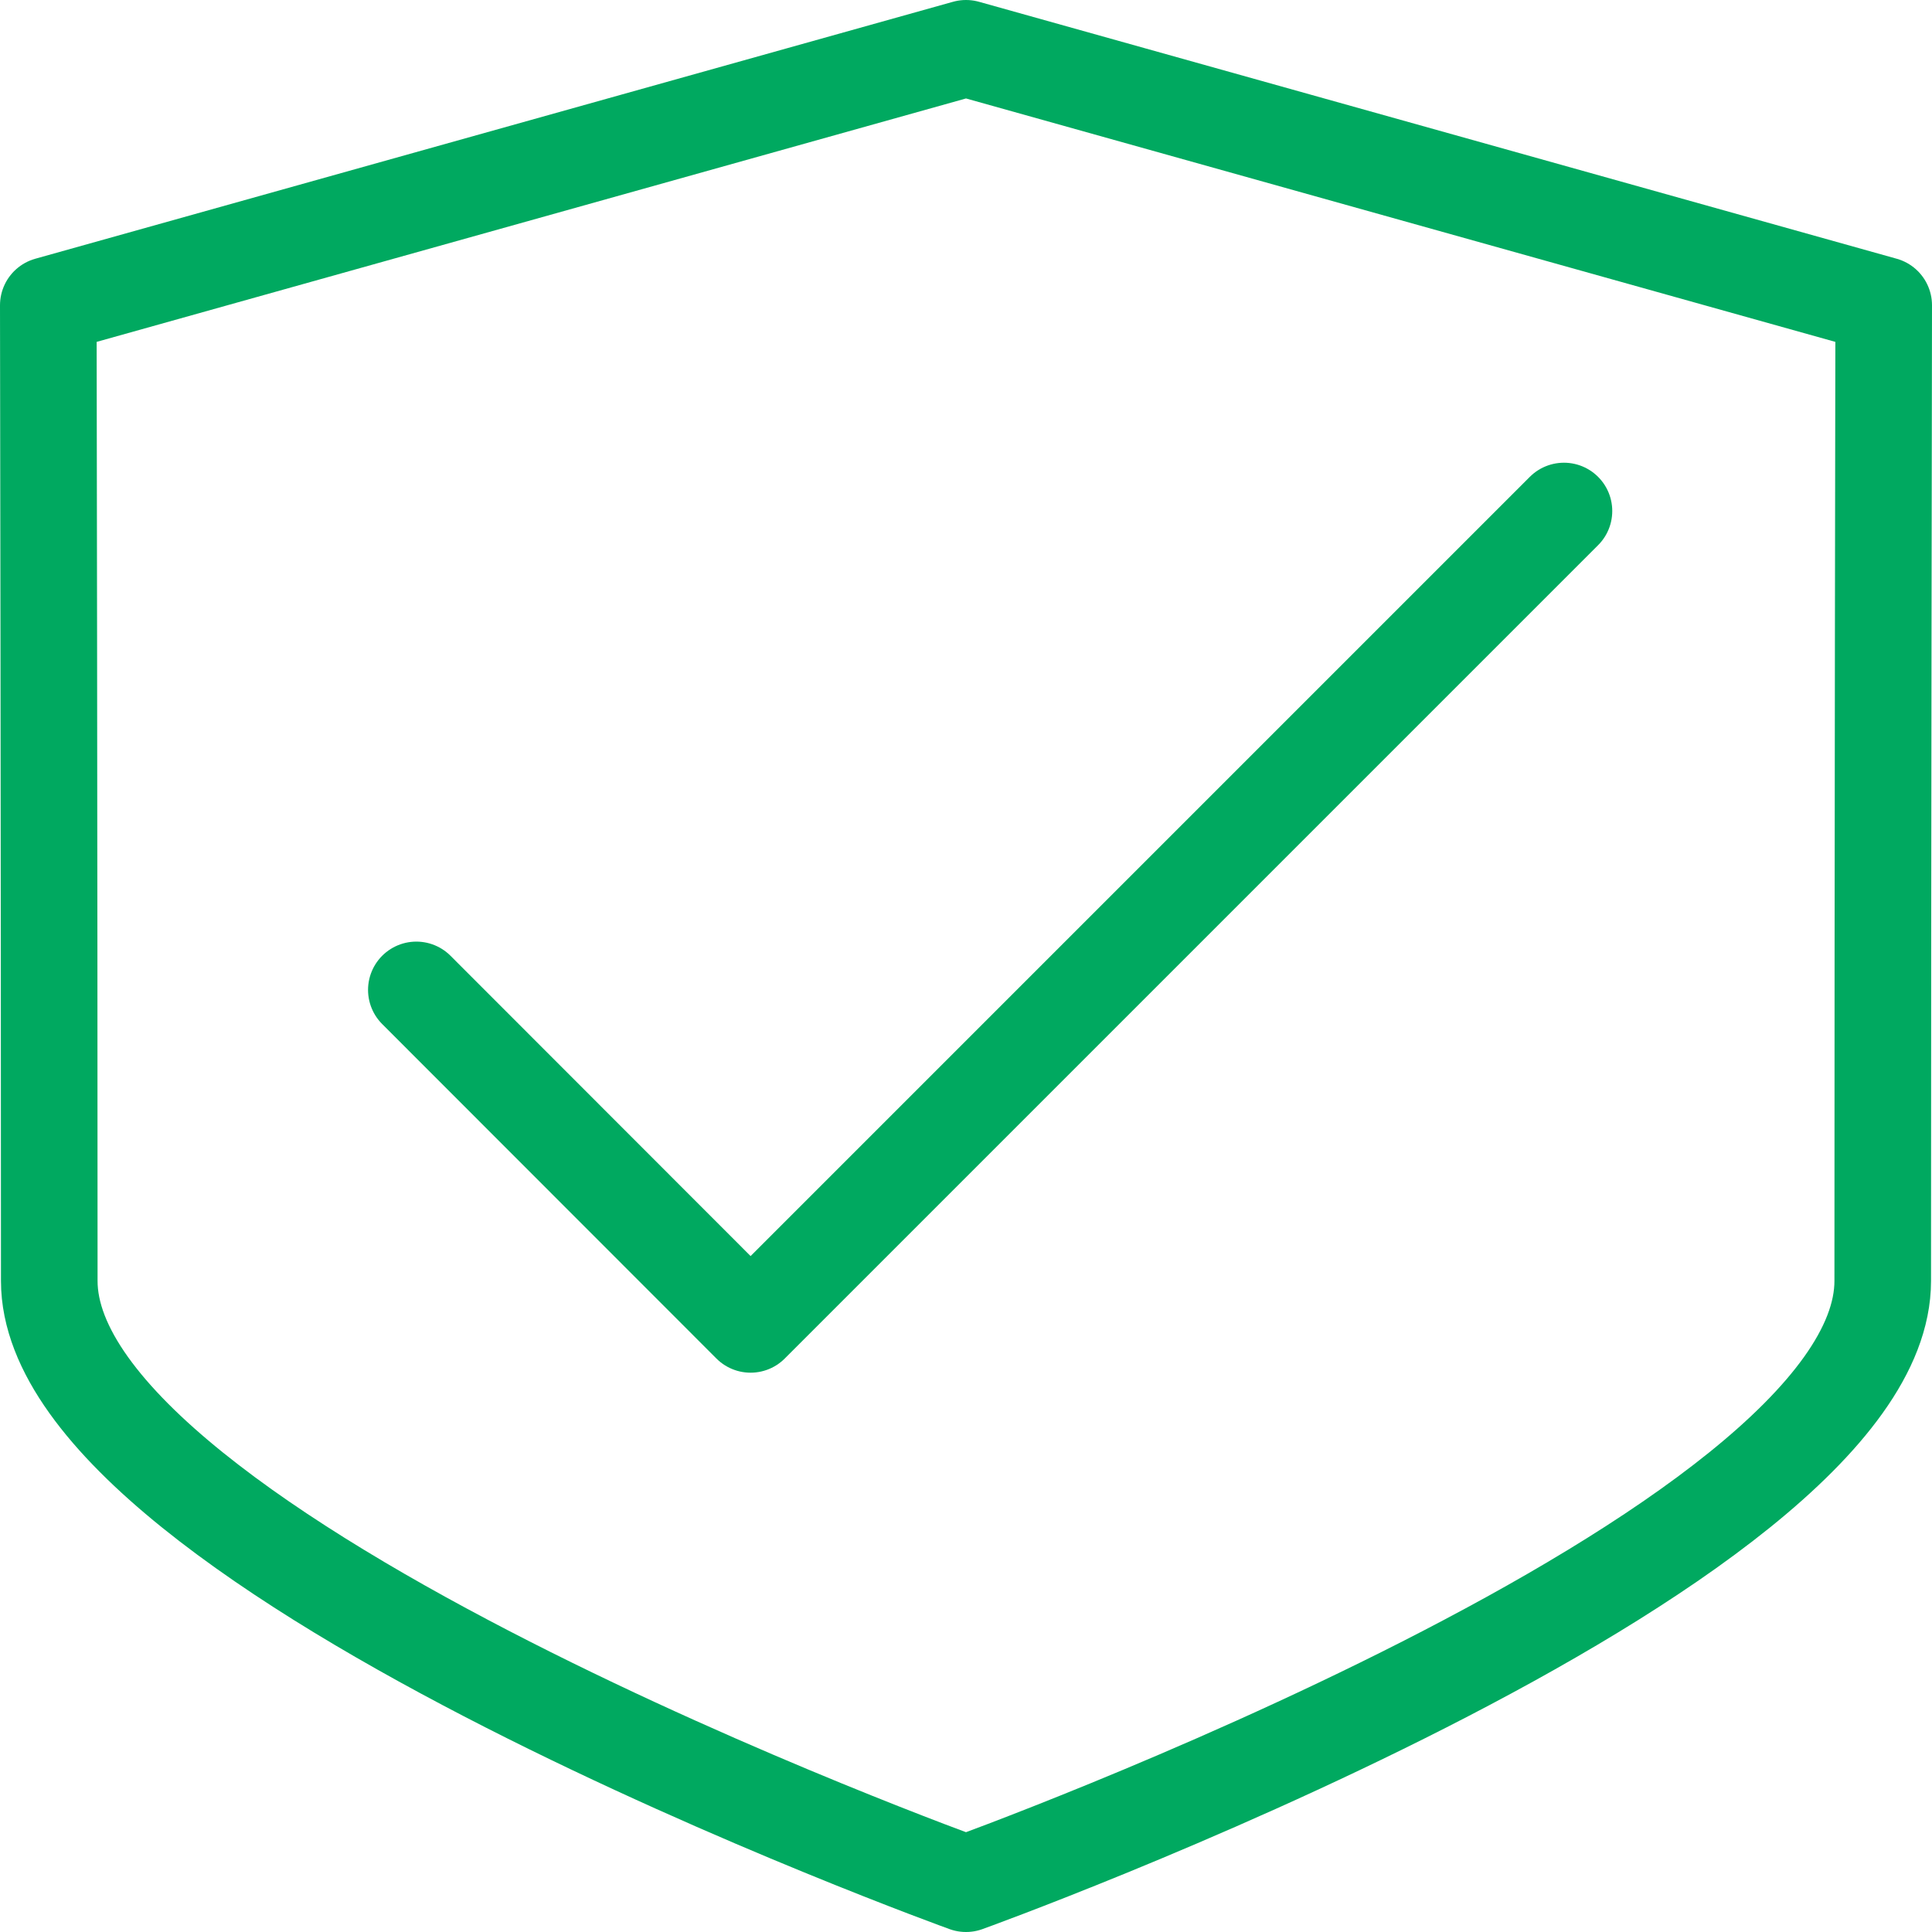
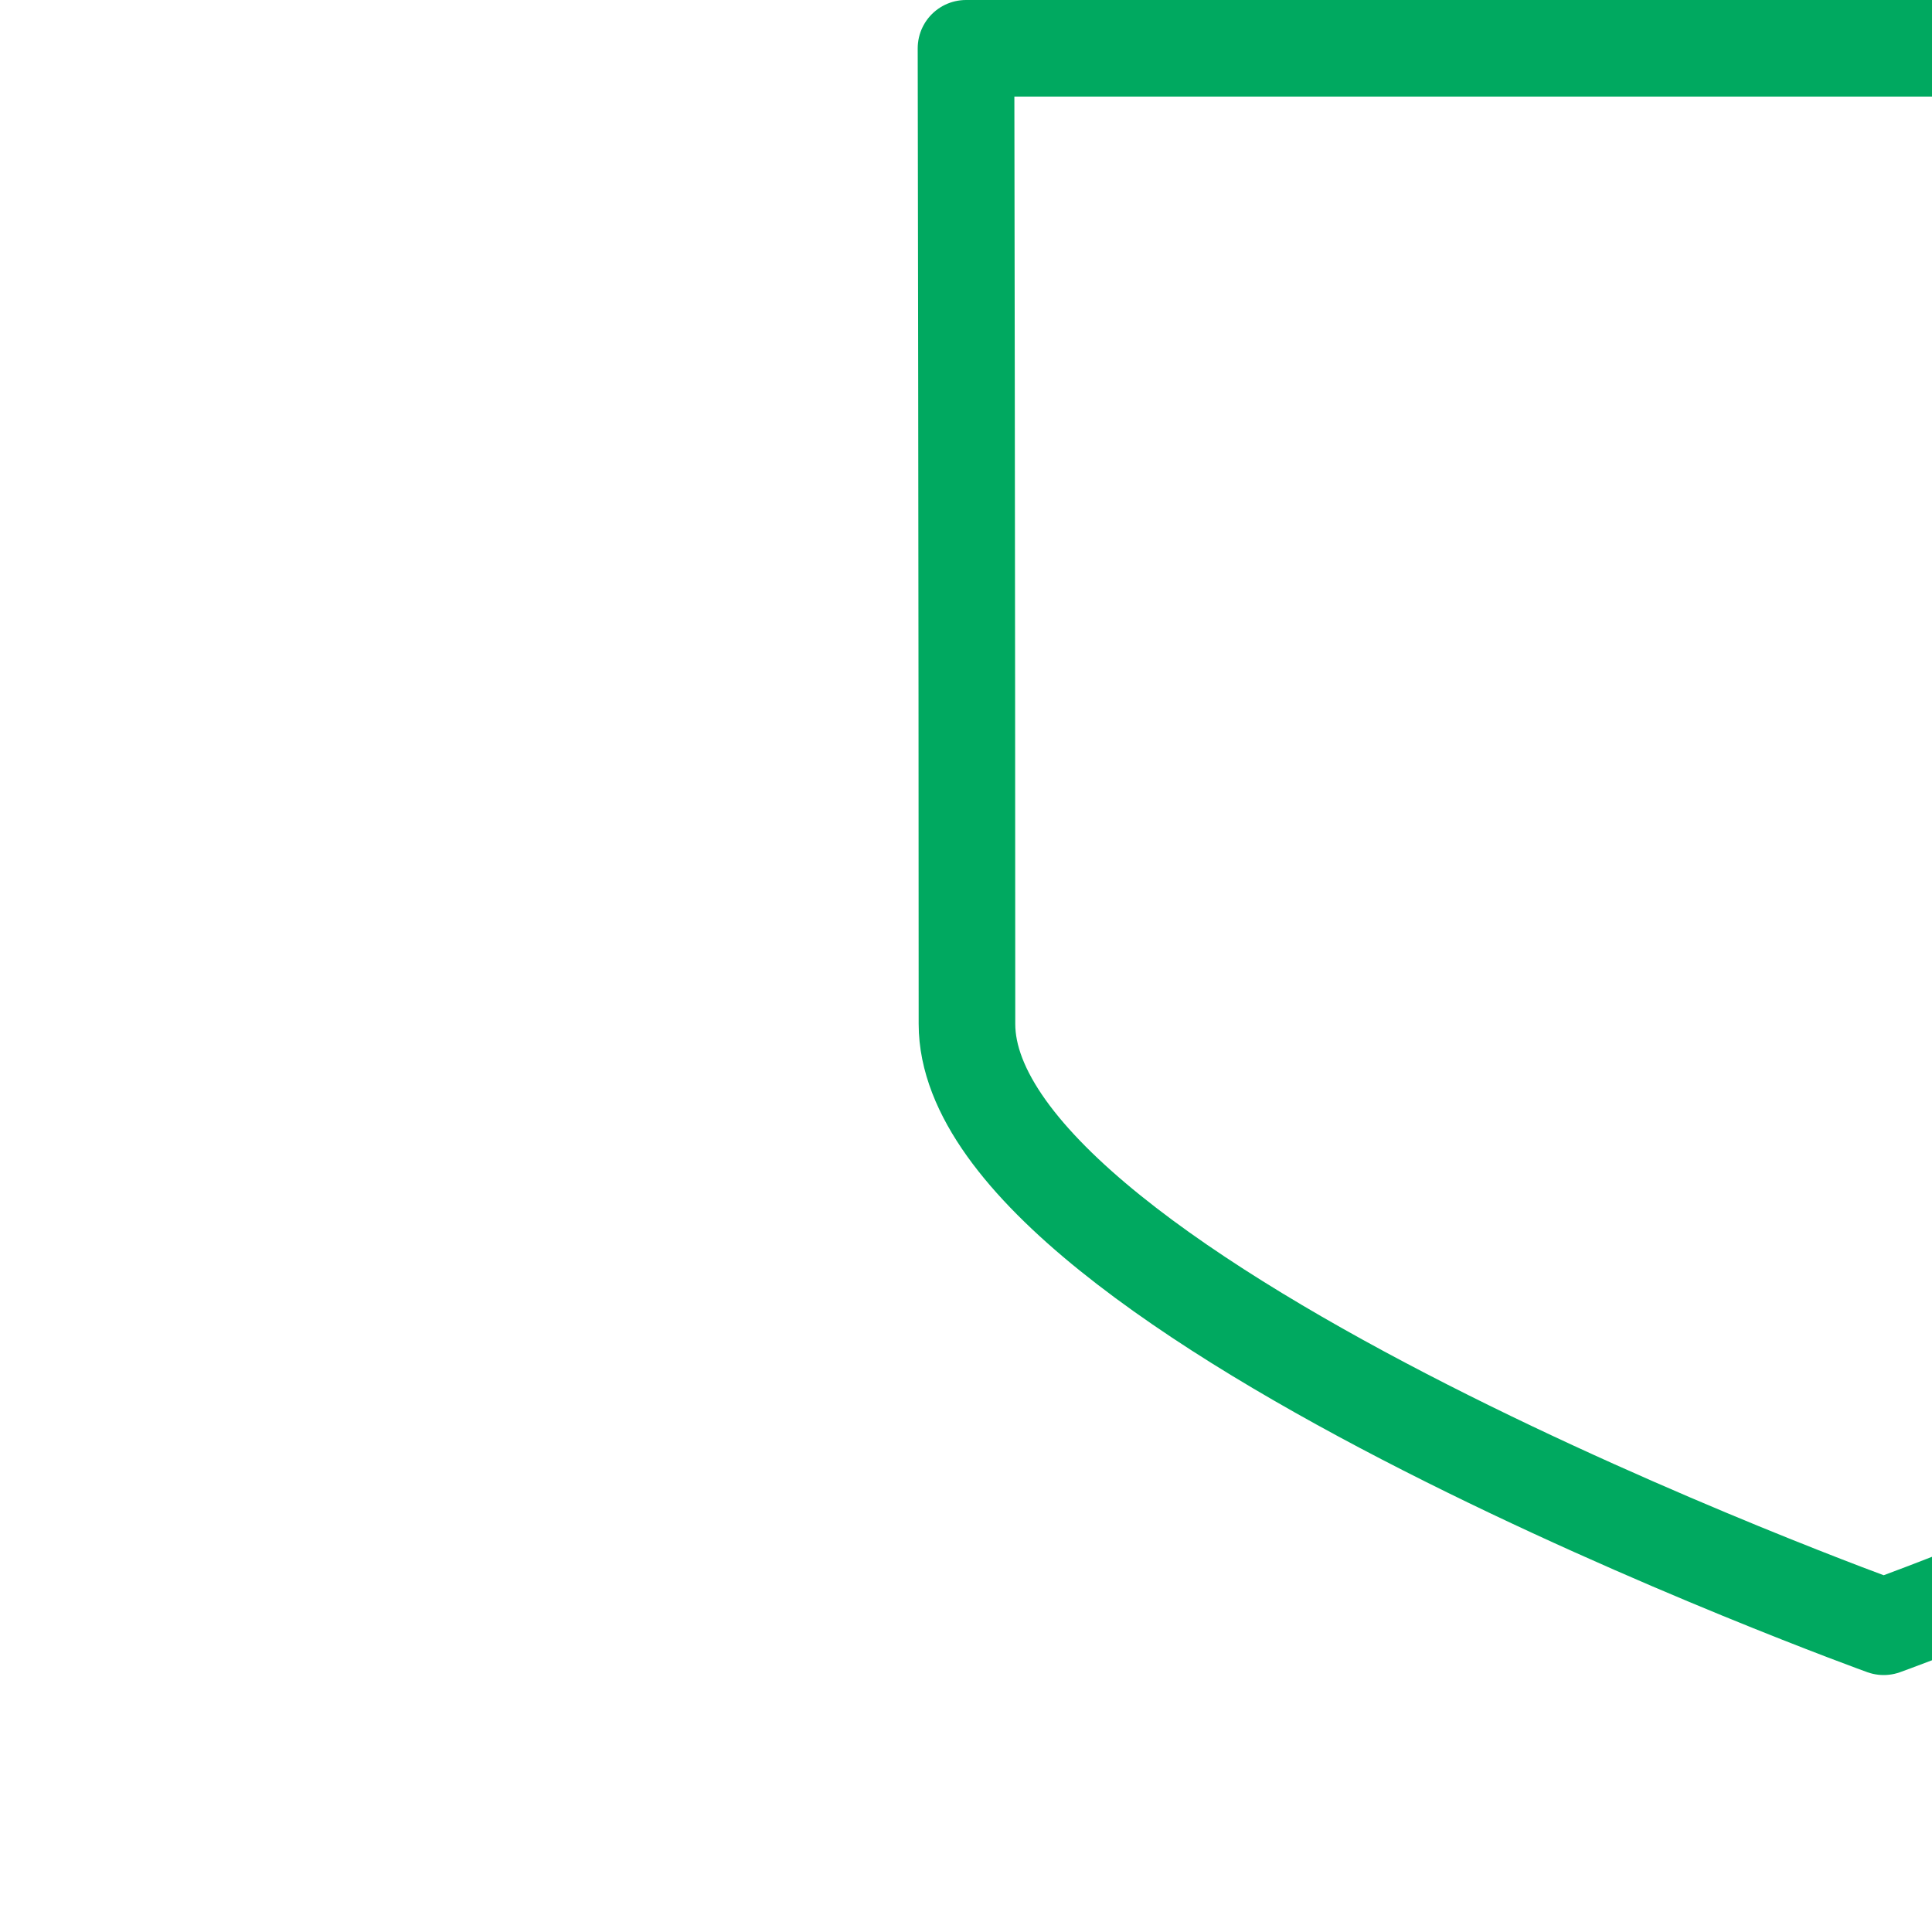
<svg xmlns="http://www.w3.org/2000/svg" id="Layer_1" data-name="Layer 1" viewBox="0 0 80 80">
  <defs>
    <style>
      .cls-1 {
        fill: none;
        stroke: #00a960;
        stroke-linecap: round;
        stroke-linejoin: round;
        stroke-width: 4px;
      }
    </style>
  </defs>
-   <polyline class="cls-1" points="64.76 21.16 31.08 54.84 17.24 40.99" />
-   <path class="cls-1" d="M40,2L2,12.64s.04,23.05.04,40.4c0,11.28,37.96,24.96,37.96,24.96,0,0,37.96-13.68,37.96-24.96,0-17.36.04-40.4.04-40.4L40,2Z" />
+   <path class="cls-1" d="M40,2s.04,23.05.04,40.4c0,11.28,37.96,24.96,37.96,24.96,0,0,37.96-13.68,37.96-24.96,0-17.36.04-40.4.04-40.4L40,2Z" />
</svg>